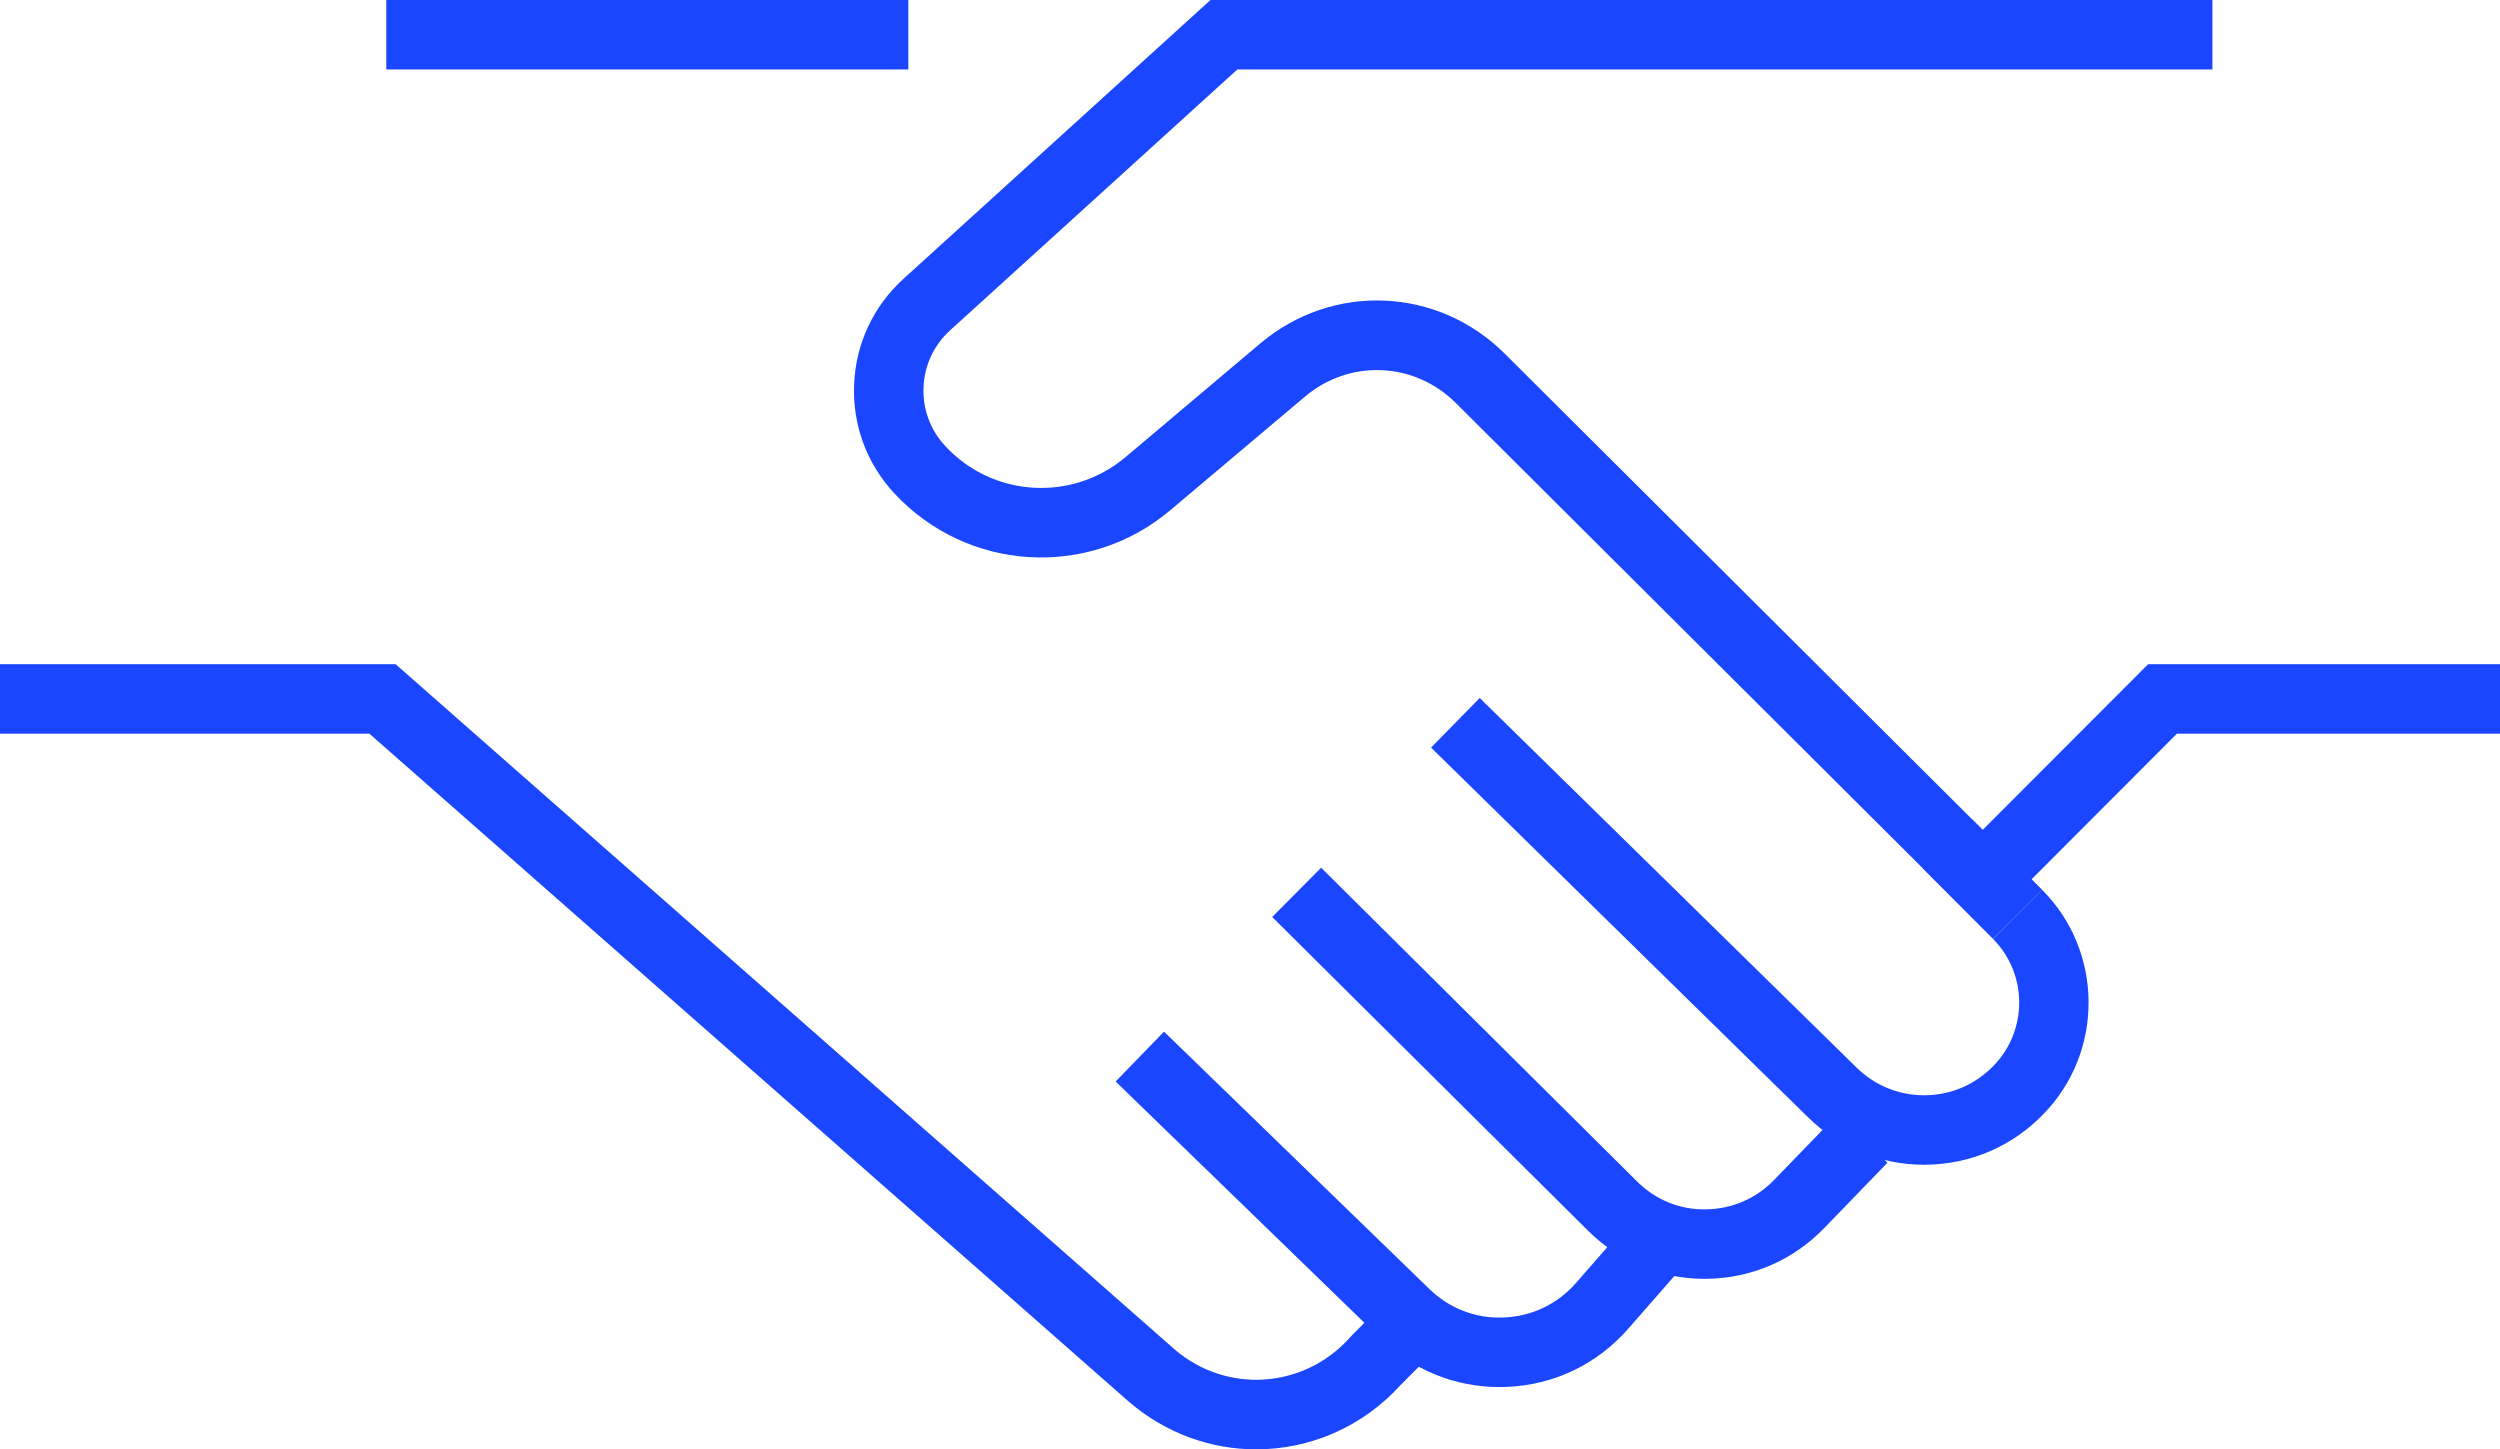
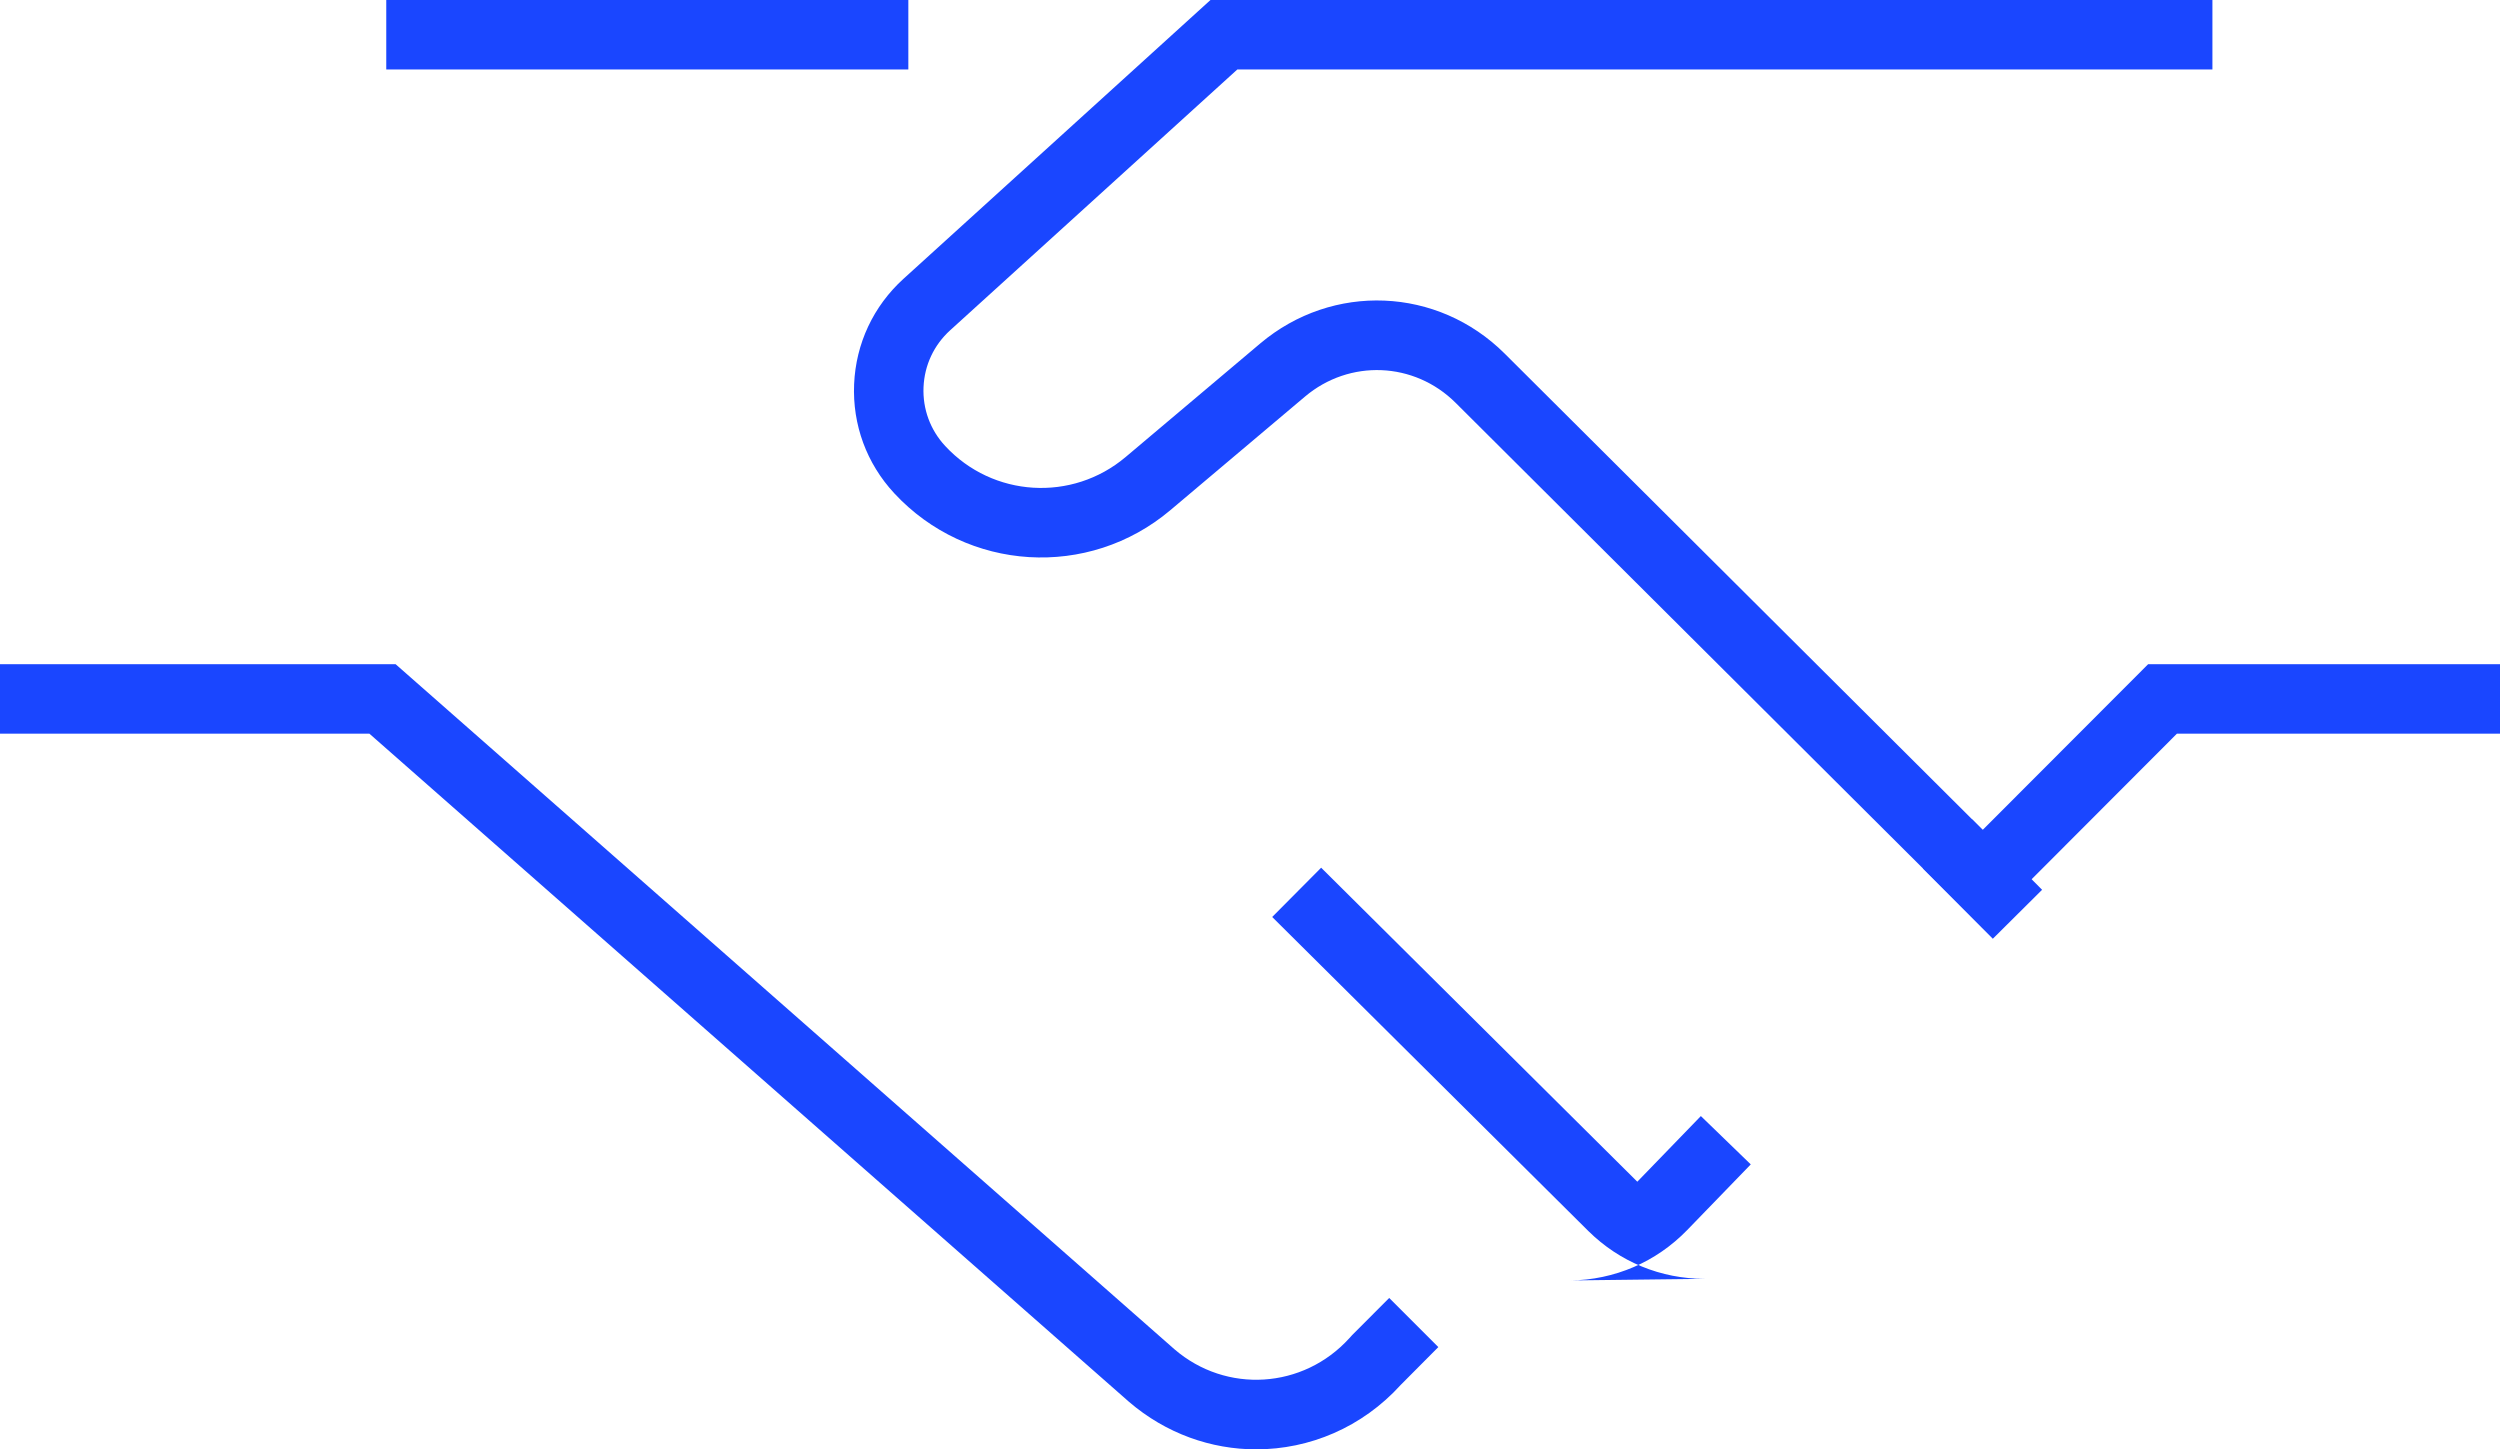
<svg xmlns="http://www.w3.org/2000/svg" id="b" data-name="Calque 2" width="122.138" height="70.809" viewBox="0 0 122.138 70.809">
  <g id="c" data-name="Layer 1">
    <g>
      <path d="m61.376,70.809c-2.2,0-4.41-.767-6.223-2.326L18.047,35.844H0v-3.394h19.328l38.053,33.471c2.531,2.176,6.289,1.94,8.543-.545l.136-.15,1.81-1.814,2.4,2.4-1.831,1.841c-1.894,2.089-4.471,3.155-7.063,3.155Z" fill="#1a46ff" />
-       <path d="m73.262,67.765c-2.175,0-4.219-.828-5.791-2.352l-12.966-12.575,2.363-2.437,12.966,12.575c.981.953,2.279,1.454,3.641,1.39,1.367-.056,2.615-.654,3.516-1.683l3.028-3.461,2.555,2.234-3.028,3.461c-1.52,1.737-3.626,2.746-5.932,2.84-.118.005-.235.007-.353.007Z" fill="#1a46ff" />
-       <path d="m83.286,62.478c-2.141,0-4.156-.826-5.683-2.332l-15.45-15.346,2.392-2.408,15.446,15.341c.896.883,2.065,1.374,3.354,1.35,1.264-.015,2.445-.523,3.324-1.431l3.105-3.207,2.438,2.361-3.105,3.207c-1.515,1.563-3.547,2.438-5.724,2.464-.032,0-.064,0-.097,0Z" fill="#1a46ff" />
-       <path d="m94.003,56.904c-2.141,0-4.155-.825-5.683-2.331l-18.405-18.05,2.377-2.423,18.408,18.053c.89.877,2.061,1.357,3.304,1.357h.056c1.264-.015,2.445-.523,3.325-1.432,1.694-1.727,1.681-4.51-.022-6.212l2.4-2.4c3.013,3.014,3.037,7.94.052,10.981-1.507,1.556-3.54,2.431-5.716,2.456-.032,0-.064,0-.097,0Z" fill="#1a46ff" />
+       <path d="m83.286,62.478c-2.141,0-4.156-.826-5.683-2.332l-15.45-15.346,2.392-2.408,15.446,15.341l3.105-3.207,2.438,2.361-3.105,3.207c-1.515,1.563-3.547,2.438-5.724,2.464-.032,0-.064,0-.097,0Z" fill="#1a46ff" />
      <path d="m96.871,45.342l-25.755-25.661c-2.019-2.012-5.183-2.143-7.36-.306l-6.576,5.548c-4.002,3.378-9.928,3.015-13.491-.824-1.35-1.455-2.046-3.348-1.961-5.331.085-1.983.941-3.81,2.41-5.145L59.138,0h48.95v3.394h-47.638l-14.03,12.742c-.793.72-1.255,1.706-1.301,2.777-.046,1.07.33,2.092,1.059,2.877,2.327,2.509,6.199,2.744,8.814.539l6.576-5.548c3.534-2.981,8.669-2.769,11.945.496l23.353,23.267,8.08-8.093h17.195v3.394h-15.788l-9.48,9.498Z" fill="#1a46ff" />
      <rect x="18.871" width="25.506" height="3.394" fill="#1a46ff" />
      <rect x="95.159" y="40.527" width="3.394" height="4.843" transform="translate(-2.117 80.764) rotate(-44.824)" fill="#1a46ff" />
    </g>
  </g>
</svg>